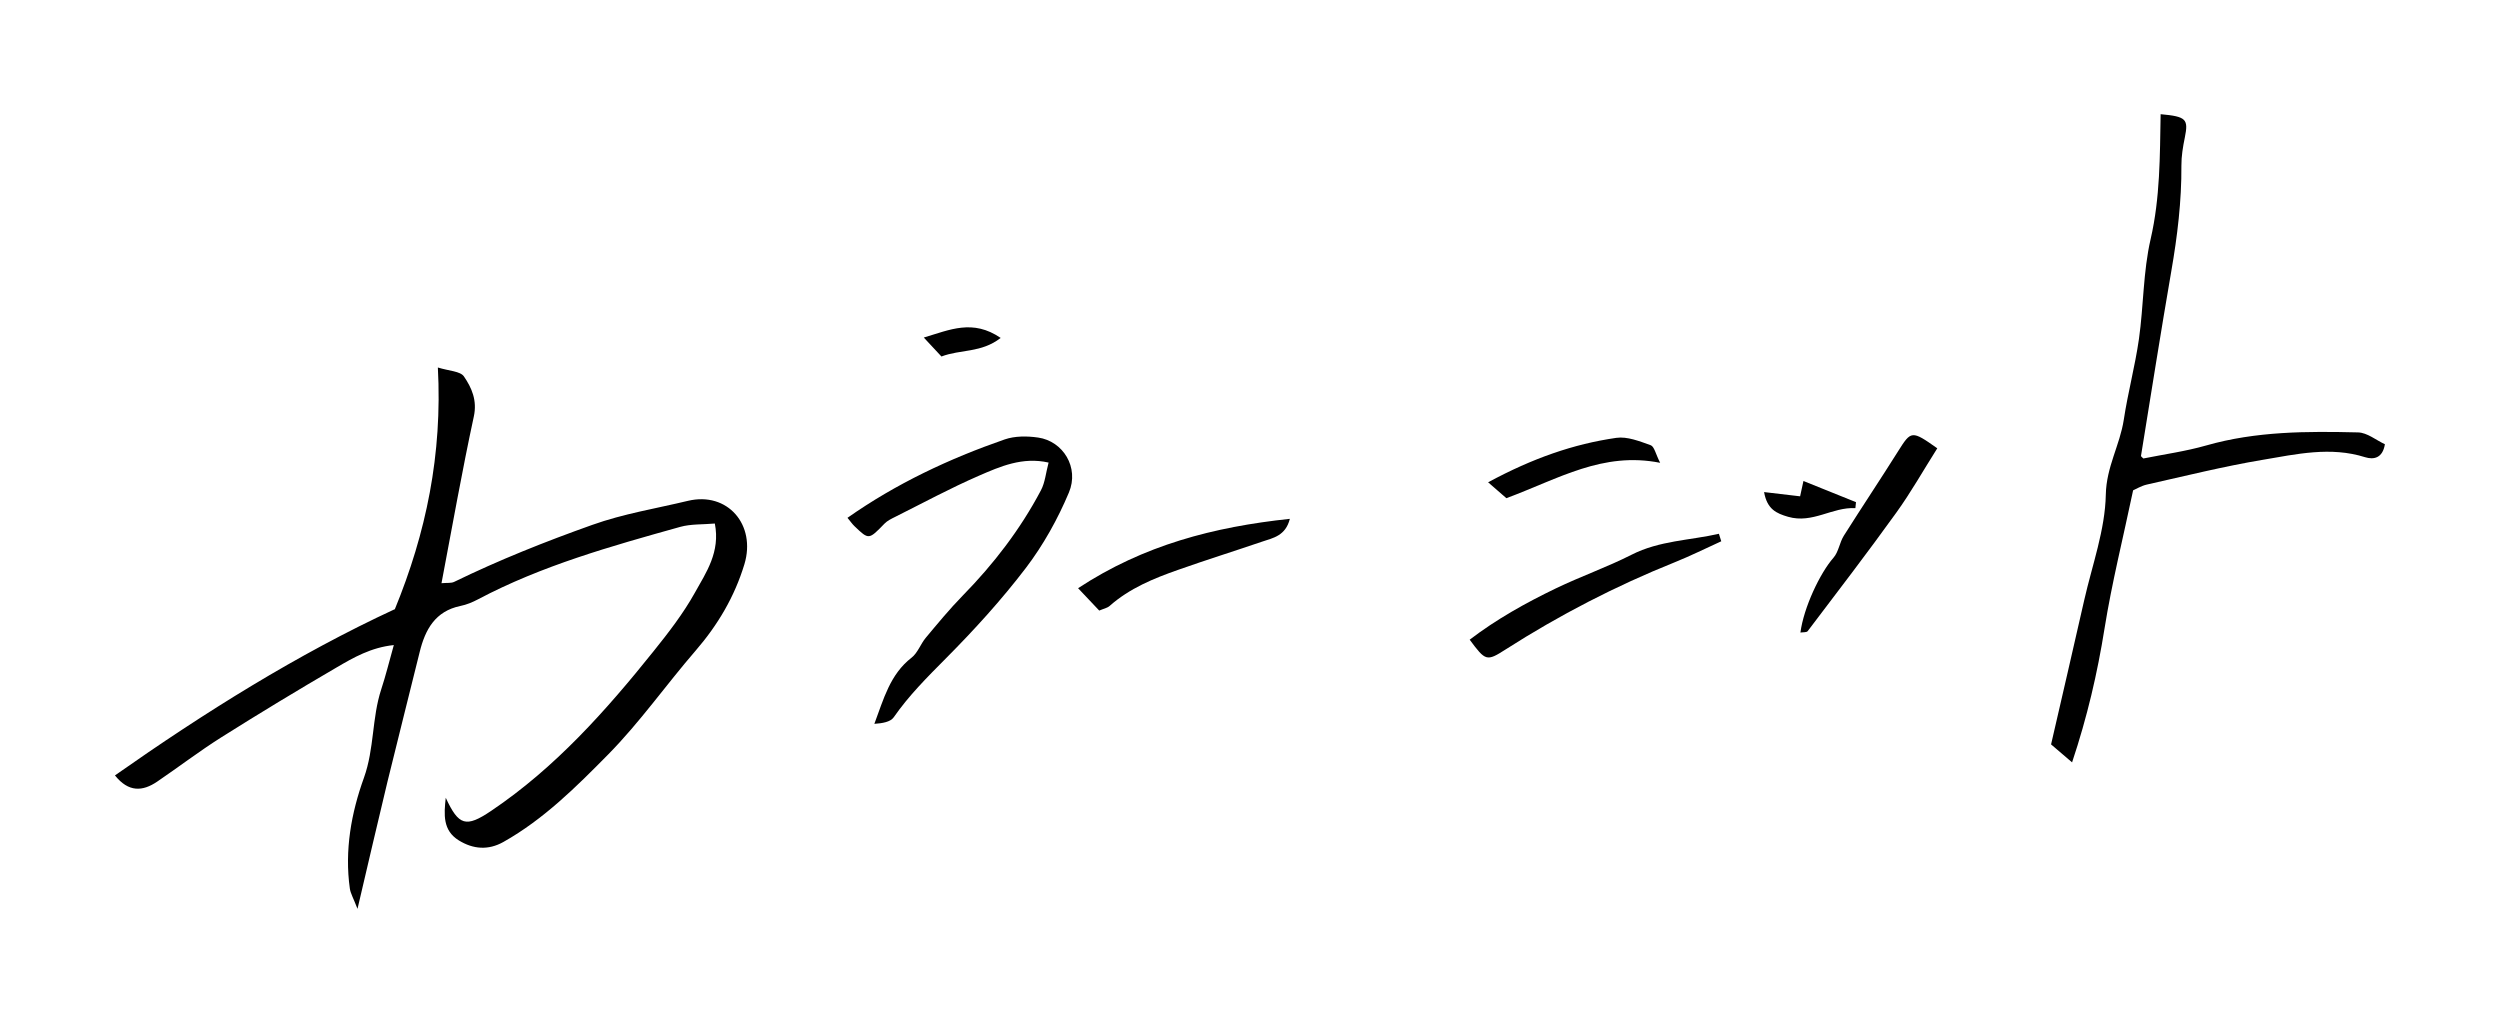
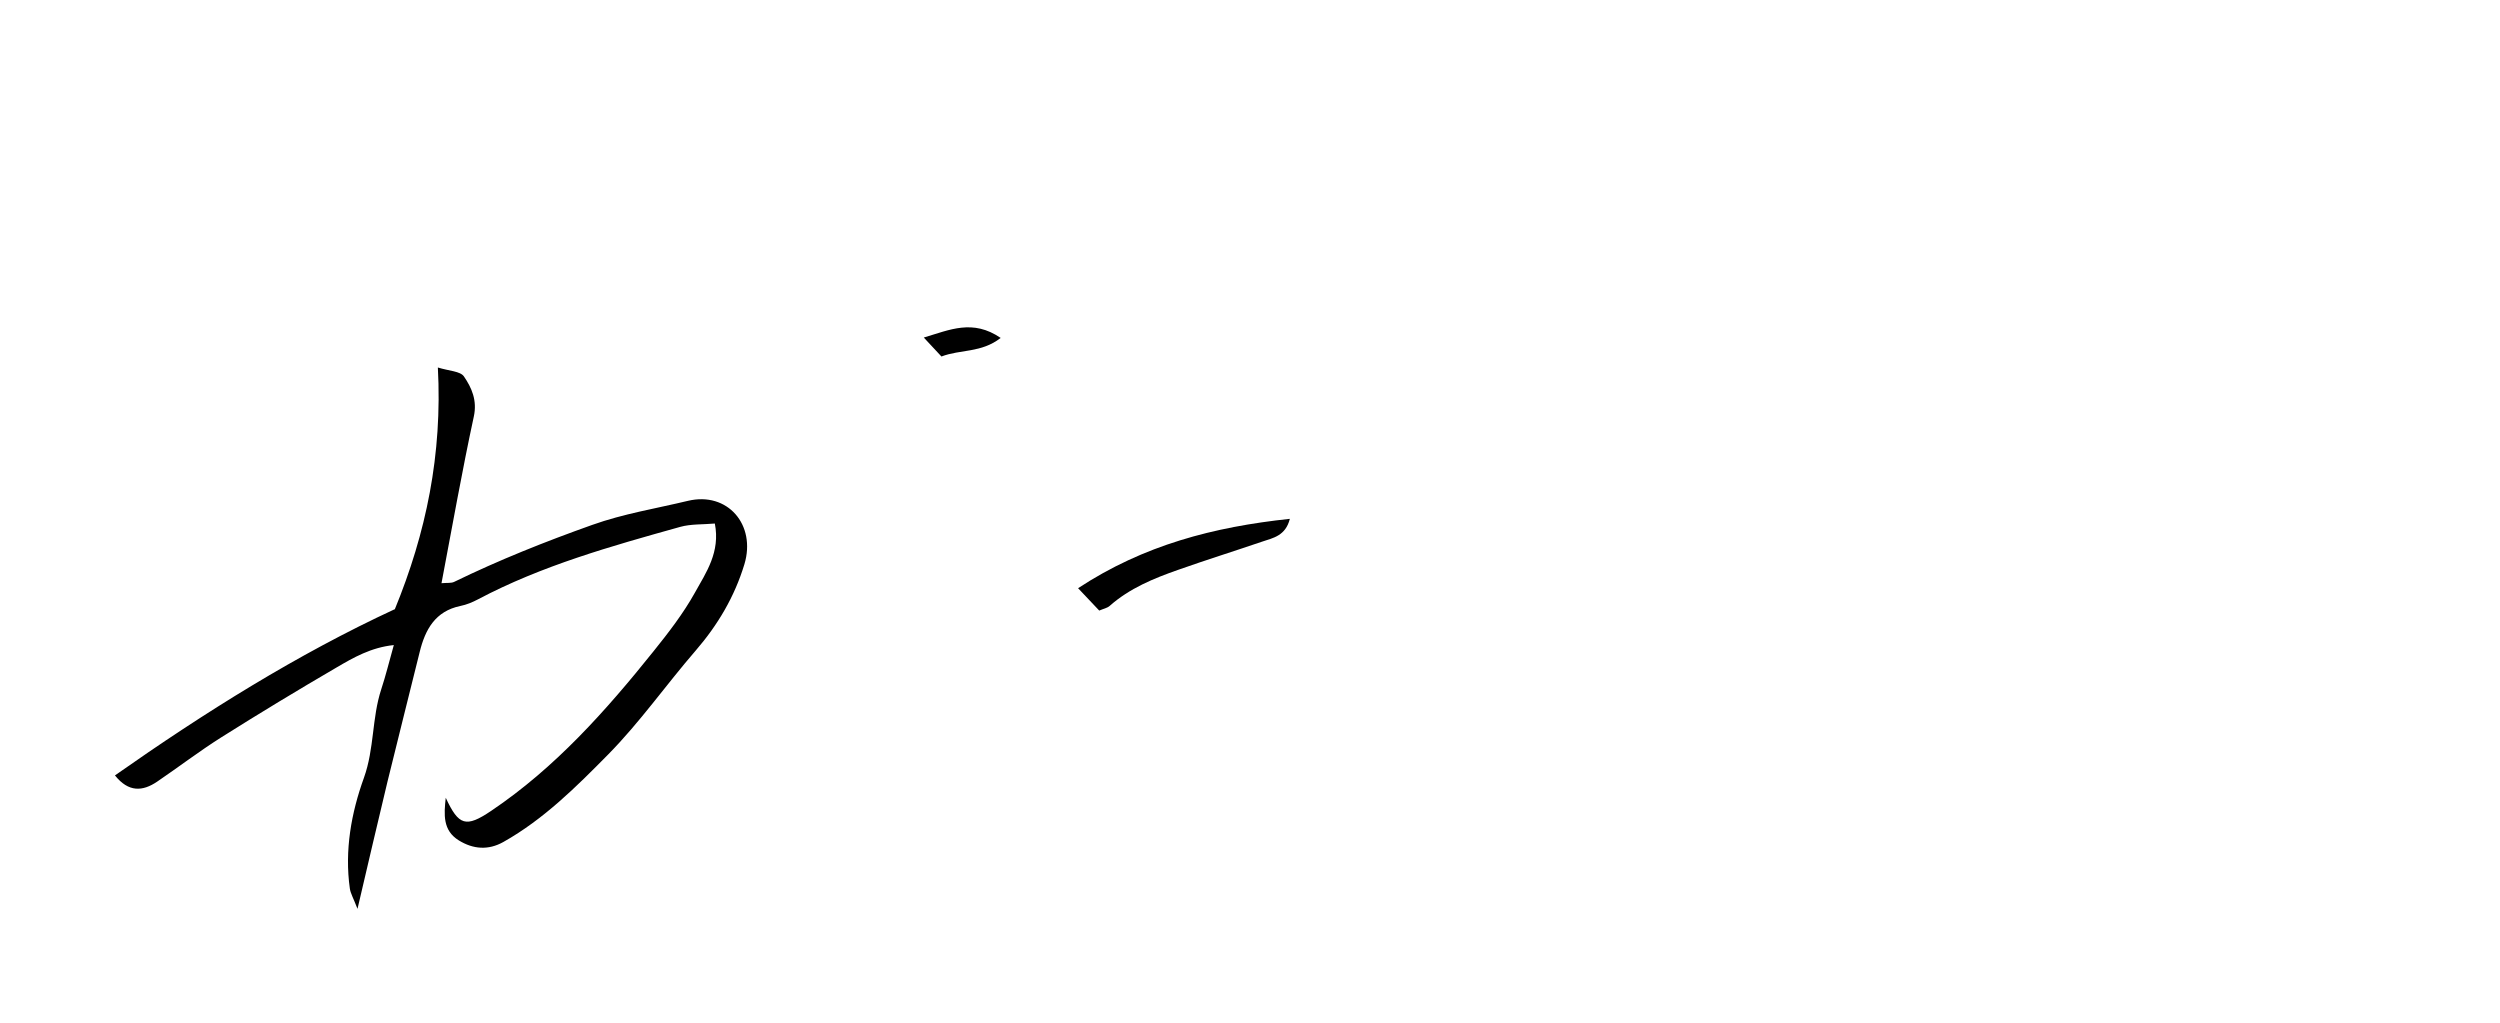
<svg xmlns="http://www.w3.org/2000/svg" id="_レイヤー_2" viewBox="0 0 329.73 134.95">
  <defs>
    <style>.cls-1{fill:none;}</style>
  </defs>
  <g id="design">
    <g>
      <rect class="cls-1" width="329.73" height="134.95" />
      <g>
        <path d="M52.06,80.39c4.14-10.08,6.3-20.45,5.69-31.92,1.47,.46,2.96,.48,3.44,1.18,1.02,1.5,1.77,3.15,1.3,5.3-1.55,7.18-2.82,14.41-4.26,21.97,.74-.07,1.28,.02,1.68-.18,5.91-2.88,11.99-5.3,18.2-7.51,4.15-1.48,8.41-2.16,12.61-3.17,5.25-1.26,9.03,3.17,7.46,8.36-1.3,4.28-3.5,8-6.42,11.38-3.91,4.52-7.37,9.47-11.55,13.71-4.2,4.26-8.5,8.55-13.82,11.54-1.99,1.12-3.99,.96-5.88-.21-2.13-1.32-1.96-3.41-1.72-5.62,1.71,3.68,2.65,3.98,6,1.72,8.45-5.69,15.12-13.2,21.42-21.06,1.97-2.45,3.92-4.98,5.44-7.71,1.48-2.66,3.37-5.35,2.63-9.12-1.61,.14-3.15,.05-4.56,.44-9.12,2.55-18.25,5.1-26.68,9.56-.72,.38-1.51,.71-2.31,.87-3.33,.69-4.65,3.11-5.38,6.08-1.4,5.69-2.85,11.37-4.24,17.07-1.28,5.29-2.5,10.59-3.96,16.8-.55-1.43-.92-2.04-1.01-2.68-.71-5.03,.19-9.99,1.86-14.61,1.38-3.85,1.04-7.88,2.28-11.66,.59-1.79,1.04-3.63,1.66-5.84-2.99,.31-5.31,1.64-7.56,2.96-5.11,2.98-10.18,6.05-15.18,9.2-2.9,1.83-5.63,3.92-8.47,5.85-1.93,1.31-3.78,1.42-5.57-.82,11.86-8.33,24.06-15.97,36.88-21.91Z" />
-         <path d="M273.29,100.55c-1.17-1-1.93-1.65-2.77-2.37,1.47-6.37,2.94-12.71,4.38-19.06,1.05-4.62,2.75-9.24,2.84-13.89,.07-3.65,1.86-6.53,2.37-9.87,.54-3.57,1.49-7.08,2-10.65,.62-4.38,.55-8.89,1.54-13.17,1.26-5.46,1.22-10.96,1.32-16.48,3.4,.31,3.68,.65,3.19,3.08-.25,1.22-.46,2.47-.45,3.7,.03,4.69-.53,9.3-1.33,13.91-1.4,8.12-2.68,16.25-4,24.38-.01,.07,.14,.16,.31,.34,2.73-.55,5.57-.94,8.3-1.72,6.58-1.88,13.3-1.88,20.02-1.72,1.21,.03,2.39,1.03,3.54,1.56-.3,1.85-1.49,2.06-2.61,1.71-4.57-1.44-9.07-.4-13.53,.35-5.12,.86-10.18,2.12-15.26,3.26-.75,.17-1.45,.61-1.81,.76-1.32,6.29-2.81,12.22-3.77,18.23-.94,5.89-2.27,11.63-4.28,17.65Z" />
-         <path d="M111.77,68.3c6.45-4.53,13.42-7.8,20.73-10.34,1.35-.47,2.98-.46,4.42-.25,3.29,.47,5.45,3.95,4.06,7.25-1.47,3.5-3.38,6.93-5.67,9.94-3.21,4.21-6.81,8.17-10.55,11.93-2.46,2.48-4.89,4.9-6.89,7.78-.43,.62-1.52,.79-2.55,.86,1.22-3.25,2.06-6.52,4.91-8.73,.81-.63,1.18-1.79,1.87-2.62,1.58-1.89,3.15-3.8,4.87-5.56,4.08-4.16,7.6-8.74,10.32-13.89,.55-1.04,.65-2.32,1.01-3.66-3.44-.78-6.37,.51-9.2,1.74-3.75,1.63-7.35,3.58-11.01,5.41-.5,.25-1.05,.51-1.43,.9-2.07,2.13-2.06,2.16-3.94,.36-.32-.3-.57-.68-.95-1.13Z" />
-         <path d="M227.02,71.39c-2.04,.93-4.05,1.93-6.14,2.77-7.8,3.13-15.22,6.97-22.29,11.49-2.52,1.62-2.66,1.54-4.75-1.28,3.53-2.7,7.39-4.85,11.37-6.77,3.28-1.58,6.74-2.79,9.99-4.44,3.68-1.87,7.67-1.88,11.51-2.76l.31,.99Z" />
-         <path d="M255.51,59.13c-1.86,2.94-3.48,5.82-5.4,8.48-3.8,5.28-7.76,10.45-11.69,15.63-.14,.19-.62,.13-.96,.19,.44-3.32,2.58-7.84,4.36-9.87,.68-.77,.8-2.01,1.37-2.91,2.36-3.74,4.82-7.42,7.17-11.16,1.7-2.7,1.78-2.75,5.14-.37Z" />
+         <path d="M273.29,100.55Z" />
        <path d="M142.19,77.58c8.67-5.7,17.9-8.08,27.93-9.15-.56,2.24-2.2,2.52-3.63,3-3.69,1.26-7.4,2.42-11.08,3.72-3.25,1.14-6.43,2.44-9.06,4.77-.32,.28-.81,.37-1.37,.61-.8-.84-1.56-1.65-2.78-2.94Z" />
-         <path d="M198.67,65.7c-.6-.52-1.32-1.15-2.4-2.09,5.92-3.19,11.26-5.04,16.9-5.86,1.45-.21,3.08,.45,4.54,.97,.48,.17,.66,1.17,1.25,2.32-7.58-1.5-13.34,2.09-20.29,4.67Z" />
-         <path d="M232.66,64.9c1.8,.21,3.23,.38,4.76,.56,.13-.6,.26-1.17,.44-2.02,2.44,.98,4.69,1.89,6.93,2.79-.03,.26-.05,.53-.08,.79-3.05-.17-5.64,2.08-8.88,1.14-1.54-.45-2.76-.99-3.16-3.25Z" />
        <path d="M131.98,44.57c-2.56,2-5.33,1.49-7.81,2.45-.69-.75-1.36-1.47-2.33-2.5,3.46-1.03,6.46-2.46,10.14,.05Z" />
      </g>
    </g>
  </g>
</svg>